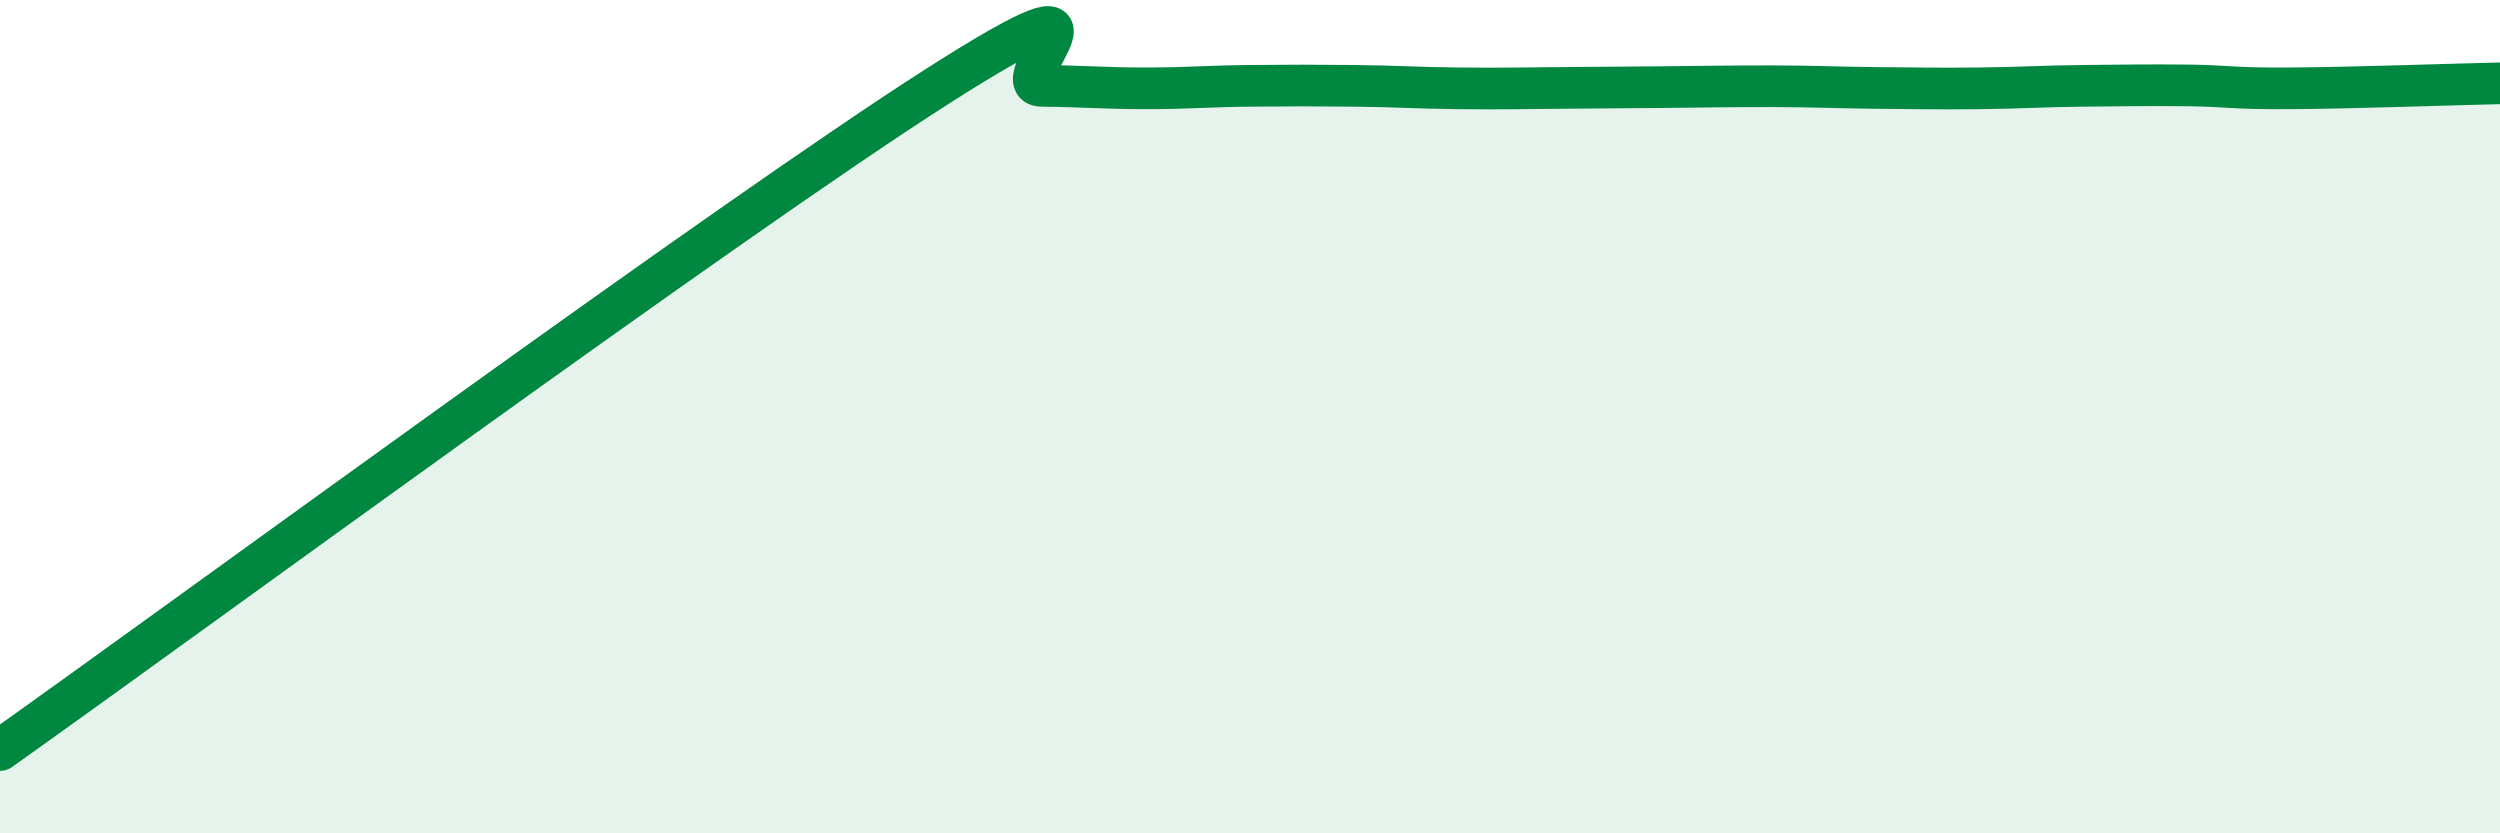
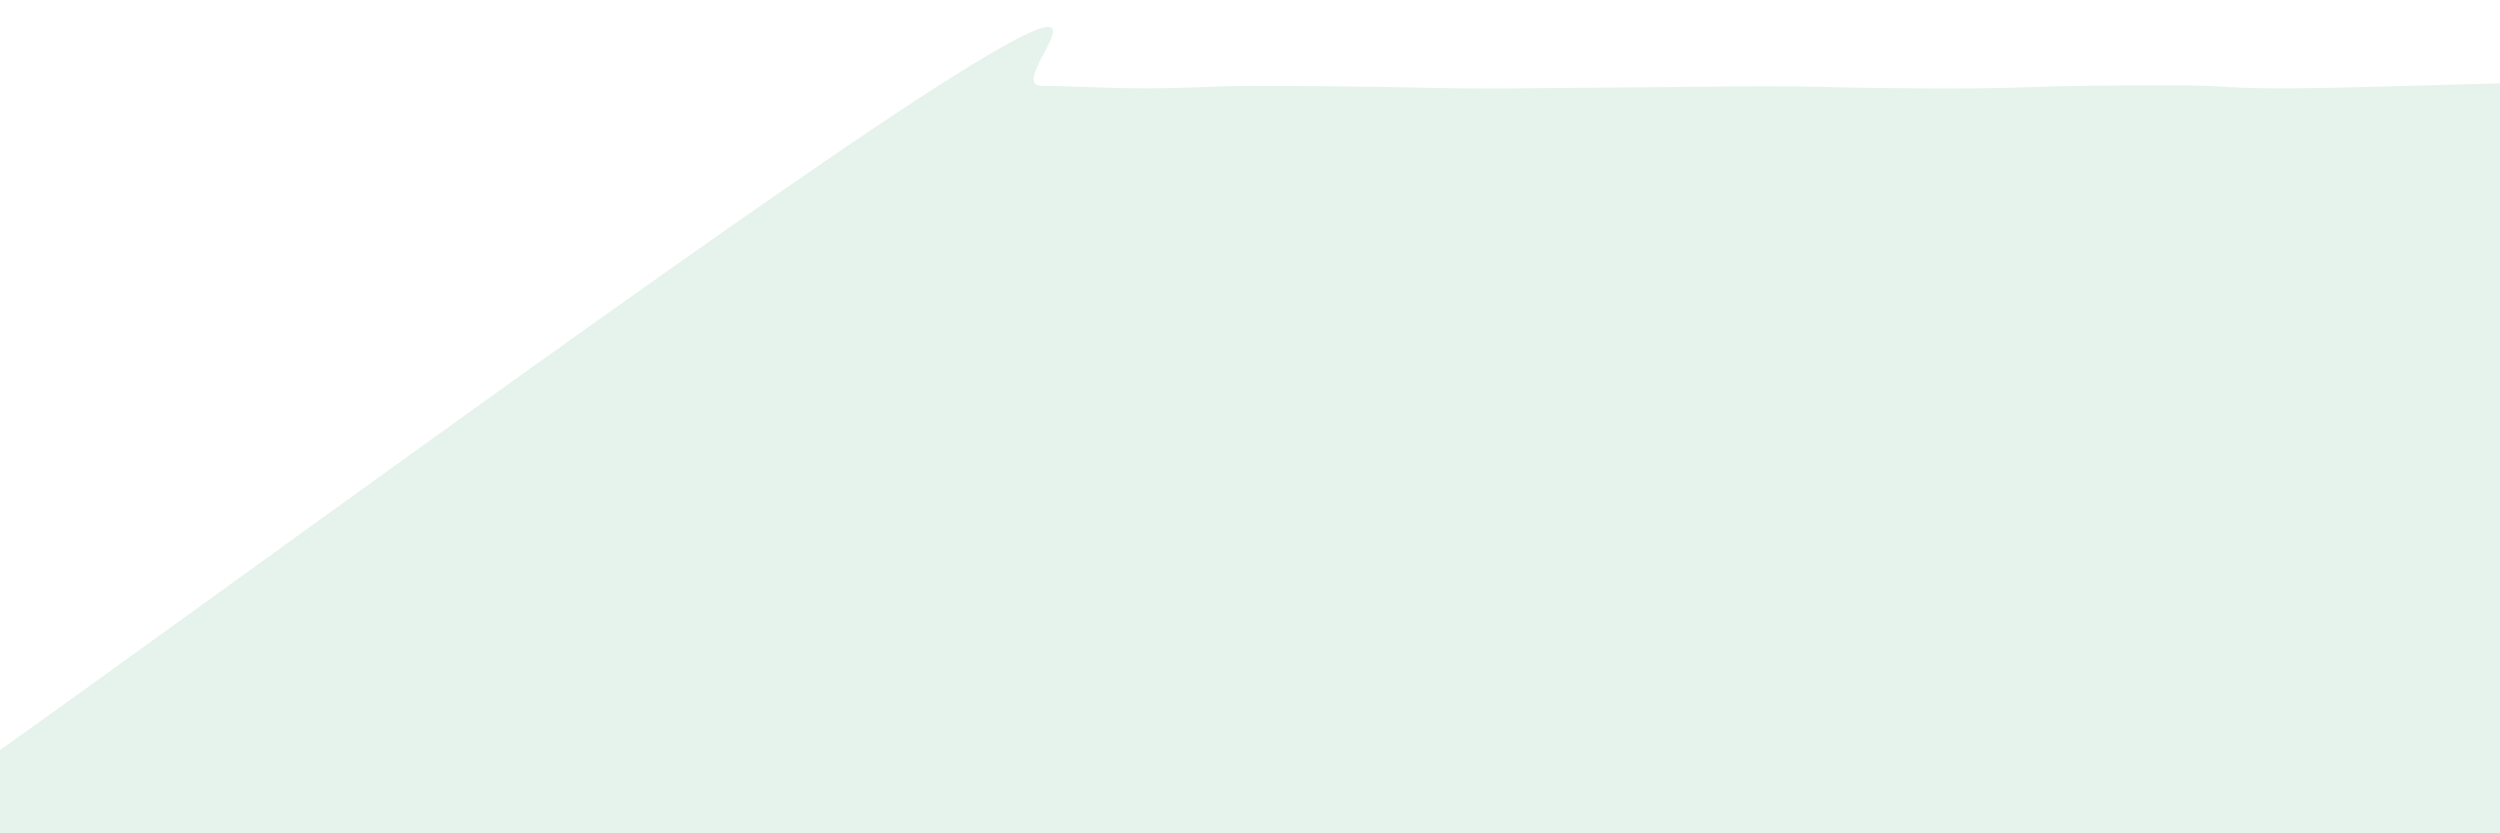
<svg xmlns="http://www.w3.org/2000/svg" width="60" height="20" viewBox="0 0 60 20">
-   <path d="M 0,18 C 4.5,14.81 17.5,5.26 22.5,2.07 C 27.5,-1.12 24,2.05 25,2.06 C 26,2.07 26.5,2.12 27.5,2.12 C 28.5,2.12 29,2.07 30,2.06 C 31,2.05 31.5,2.05 32.5,2.06 C 33.5,2.07 34,2.11 35,2.12 C 36,2.13 36.5,2.12 37.5,2.11 C 38.5,2.1 39,2.1 40,2.09 C 41,2.08 41.5,2.07 42.5,2.07 C 43.5,2.07 44,2.1 45,2.11 C 46,2.12 46.5,2.13 47.5,2.12 C 48.5,2.11 49,2.07 50,2.06 C 51,2.05 51.5,2.04 52.5,2.05 C 53.5,2.06 53.5,2.13 55,2.12 C 56.5,2.11 59,2.02 60,2L60 20L0 20Z" fill="#008740" opacity="0.1" stroke-linecap="round" stroke-linejoin="round" />
-   <path d="M 0,18 C 4.5,14.81 17.5,5.26 22.5,2.07 C 27.5,-1.12 24,2.05 25,2.06 C 26,2.07 26.5,2.12 27.5,2.12 C 28.5,2.12 29,2.07 30,2.06 C 31,2.05 31.5,2.05 32.5,2.06 C 33.5,2.07 34,2.11 35,2.12 C 36,2.13 36.5,2.12 37.5,2.11 C 38.5,2.1 39,2.1 40,2.09 C 41,2.08 41.5,2.07 42.5,2.07 C 43.5,2.07 44,2.1 45,2.11 C 46,2.12 46.5,2.13 47.5,2.12 C 48.5,2.11 49,2.07 50,2.06 C 51,2.05 51.5,2.04 52.5,2.05 C 53.5,2.06 53.5,2.13 55,2.12 C 56.5,2.11 59,2.02 60,2" stroke="#008740" stroke-width="1" fill="none" stroke-linecap="round" stroke-linejoin="round" />
+   <path d="M 0,18 C 4.5,14.81 17.5,5.26 22.5,2.07 C 27.5,-1.12 24,2.05 25,2.06 C 26,2.07 26.5,2.12 27.5,2.12 C 28.5,2.12 29,2.07 30,2.06 C 33.5,2.07 34,2.11 35,2.12 C 36,2.13 36.5,2.12 37.5,2.11 C 38.5,2.1 39,2.1 40,2.09 C 41,2.08 41.5,2.07 42.5,2.07 C 43.5,2.07 44,2.1 45,2.11 C 46,2.12 46.5,2.13 47.5,2.12 C 48.5,2.11 49,2.07 50,2.06 C 51,2.05 51.5,2.04 52.5,2.05 C 53.5,2.06 53.5,2.13 55,2.12 C 56.5,2.11 59,2.02 60,2L60 20L0 20Z" fill="#008740" opacity="0.1" stroke-linecap="round" stroke-linejoin="round" />
</svg>